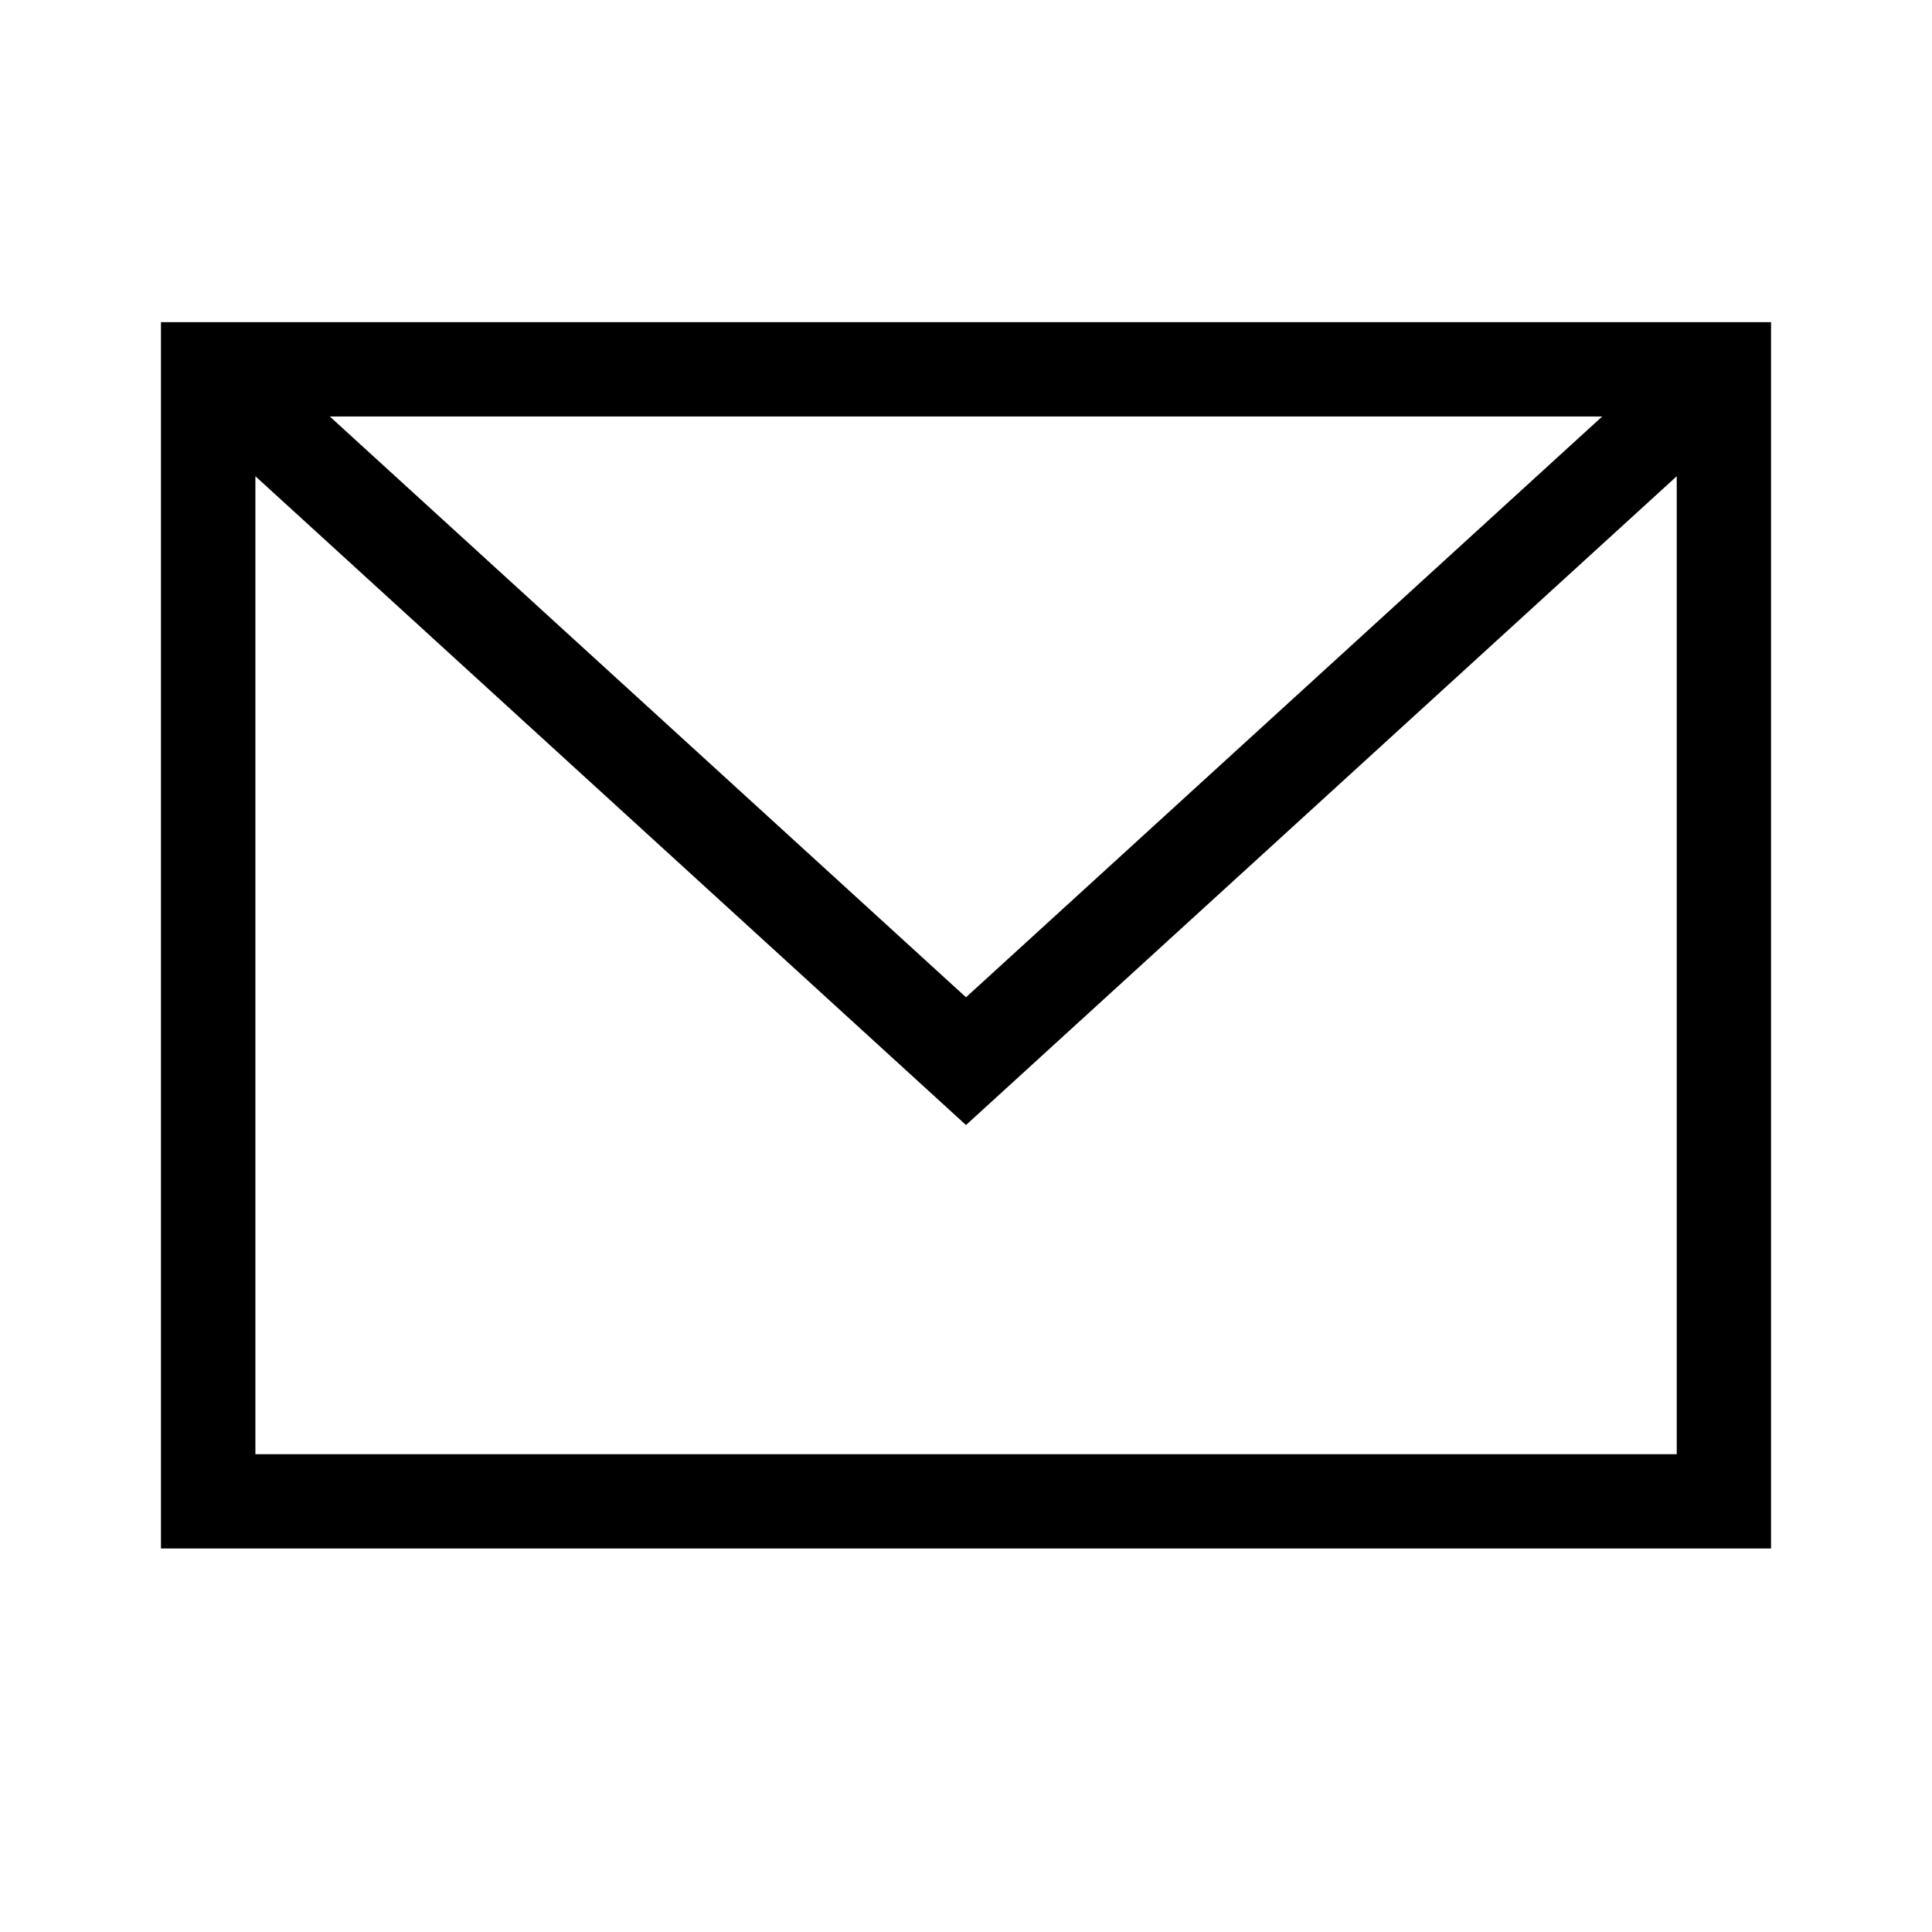
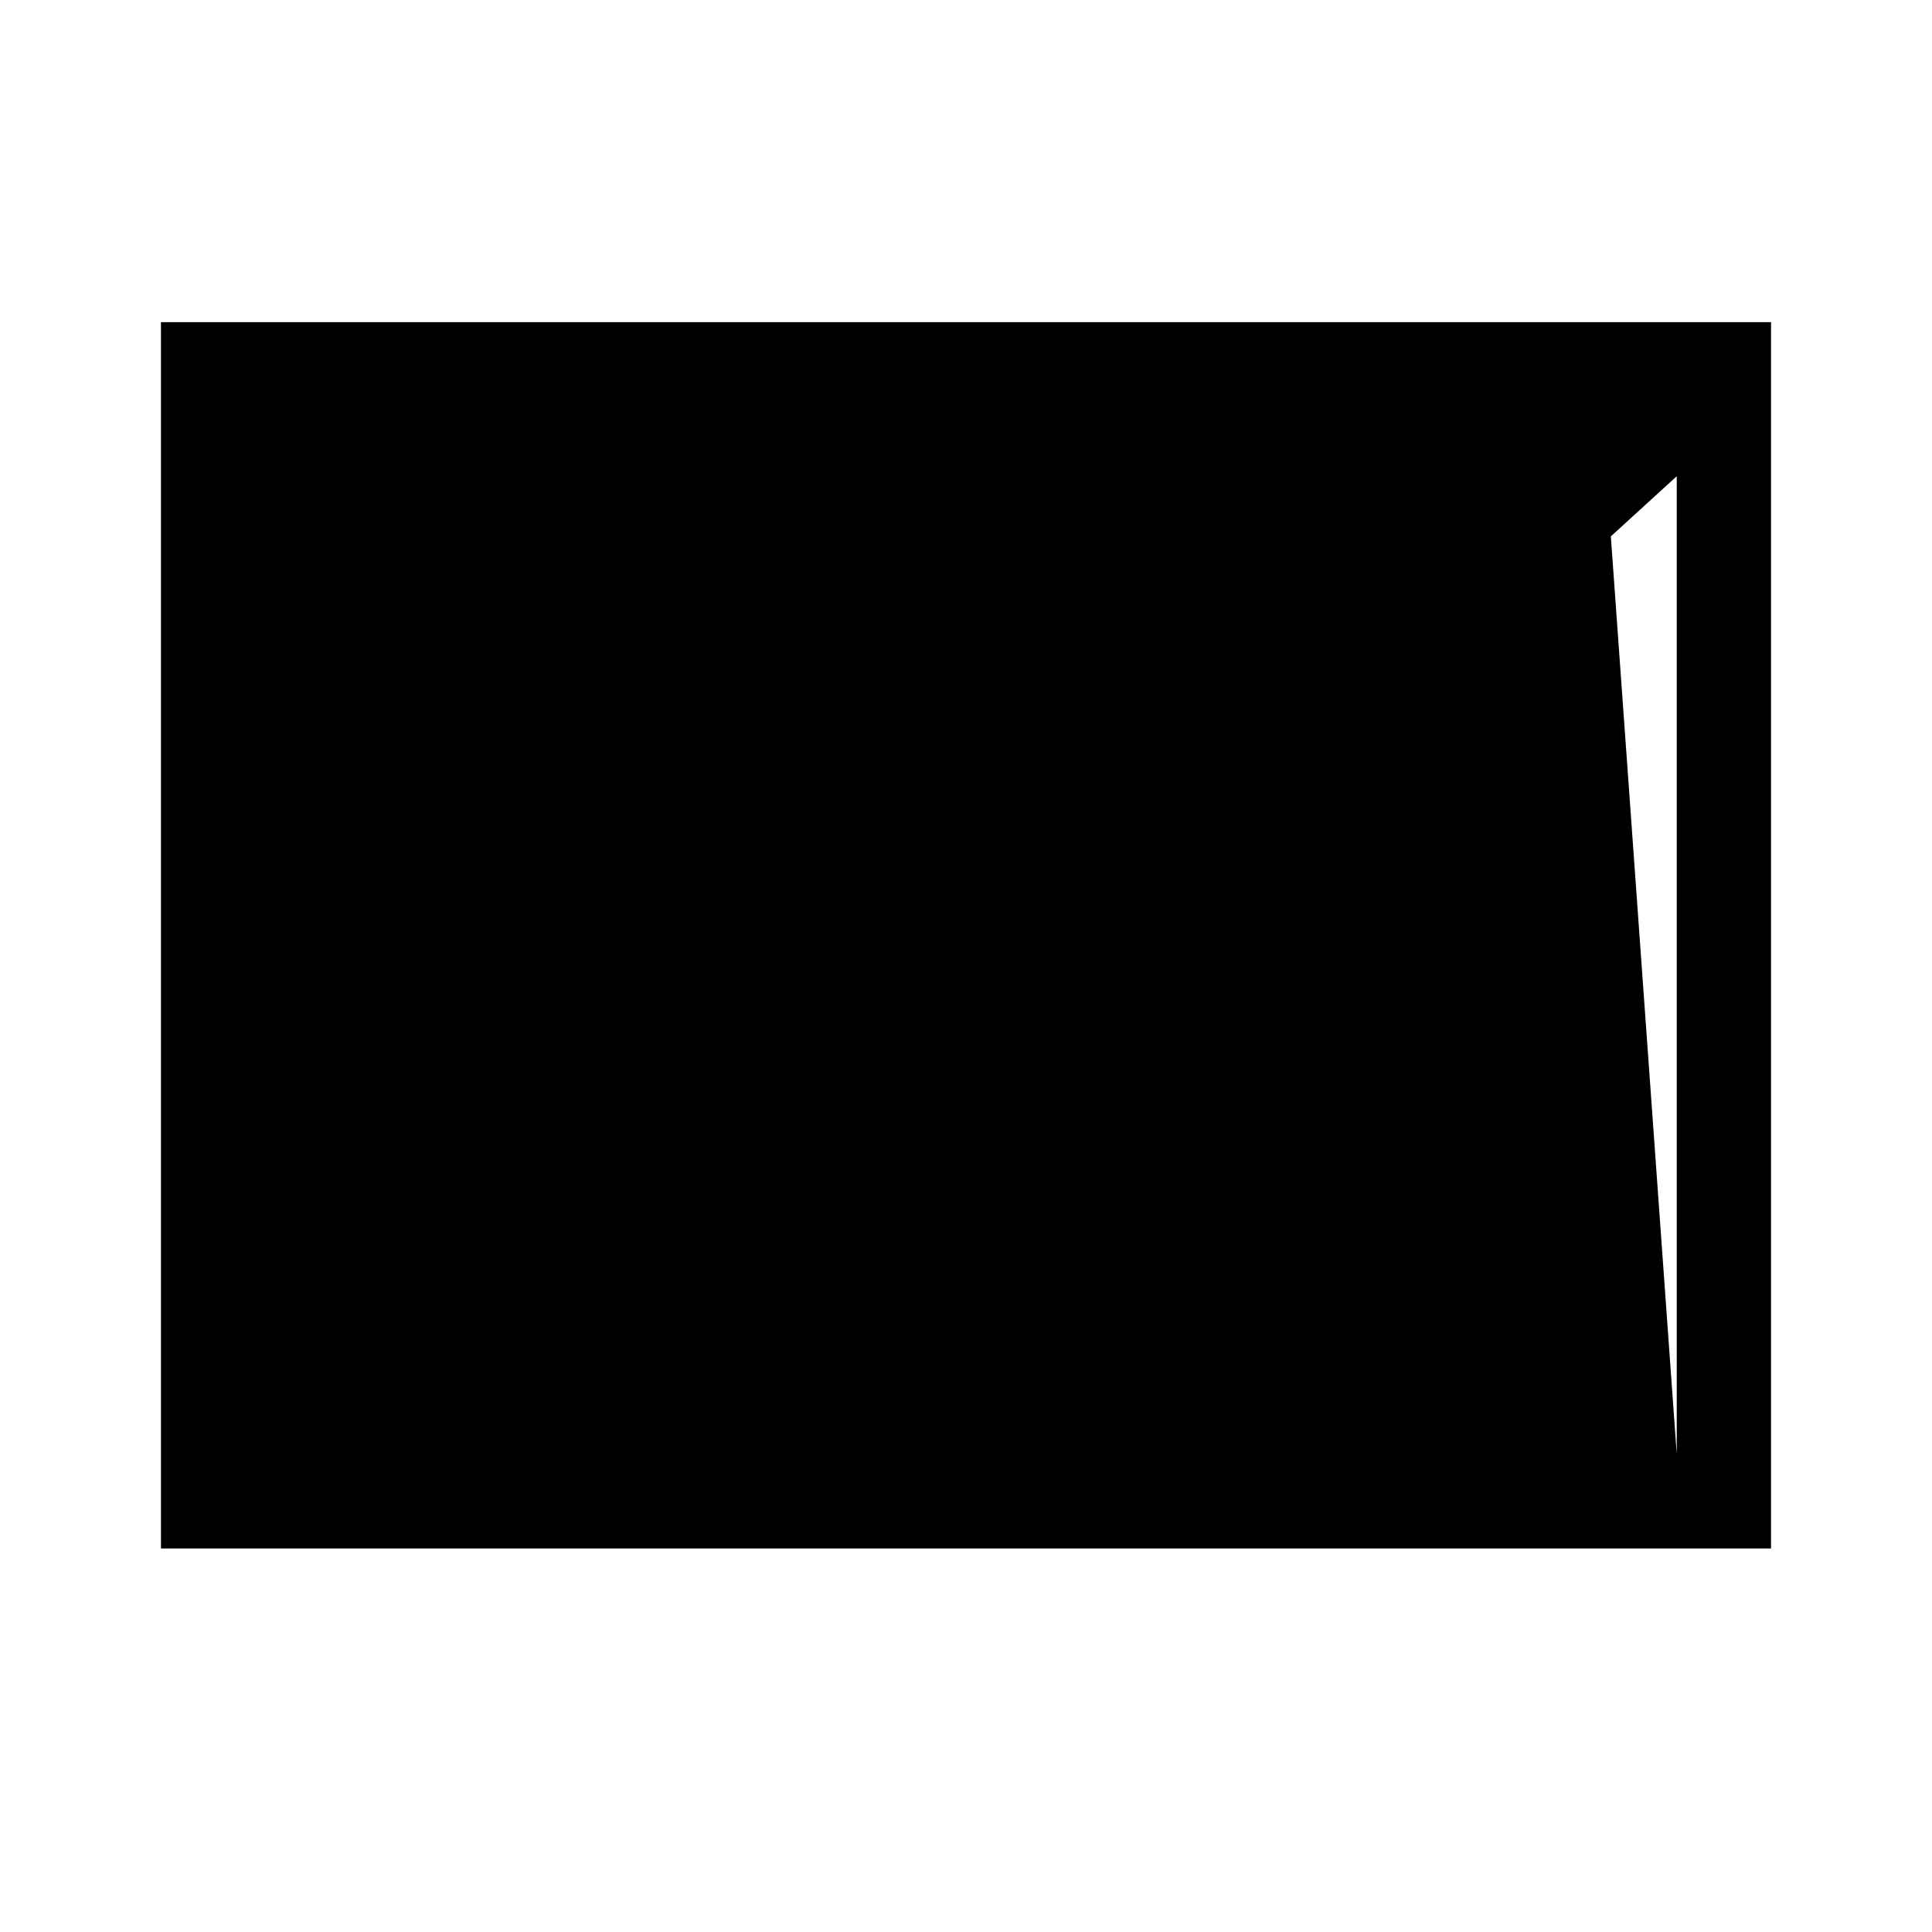
<svg xmlns="http://www.w3.org/2000/svg" width="16" height="16" viewBox="0 0 16 16" fill="none">
-   <path d="M1.333 2.668V12.824H14.667V2.668H1.333ZM13.269 3.449L8 8.259L2.731 3.449H13.269ZM13.886 12.043H2.115V3.944L8 9.317L13.886 3.944V12.043Z" fill="black" />
+   <path d="M1.333 2.668V12.824H14.667V2.668H1.333ZM13.269 3.449L8 8.259L2.731 3.449H13.269ZH2.115V3.944L8 9.317L13.886 3.944V12.043Z" fill="black" />
</svg>